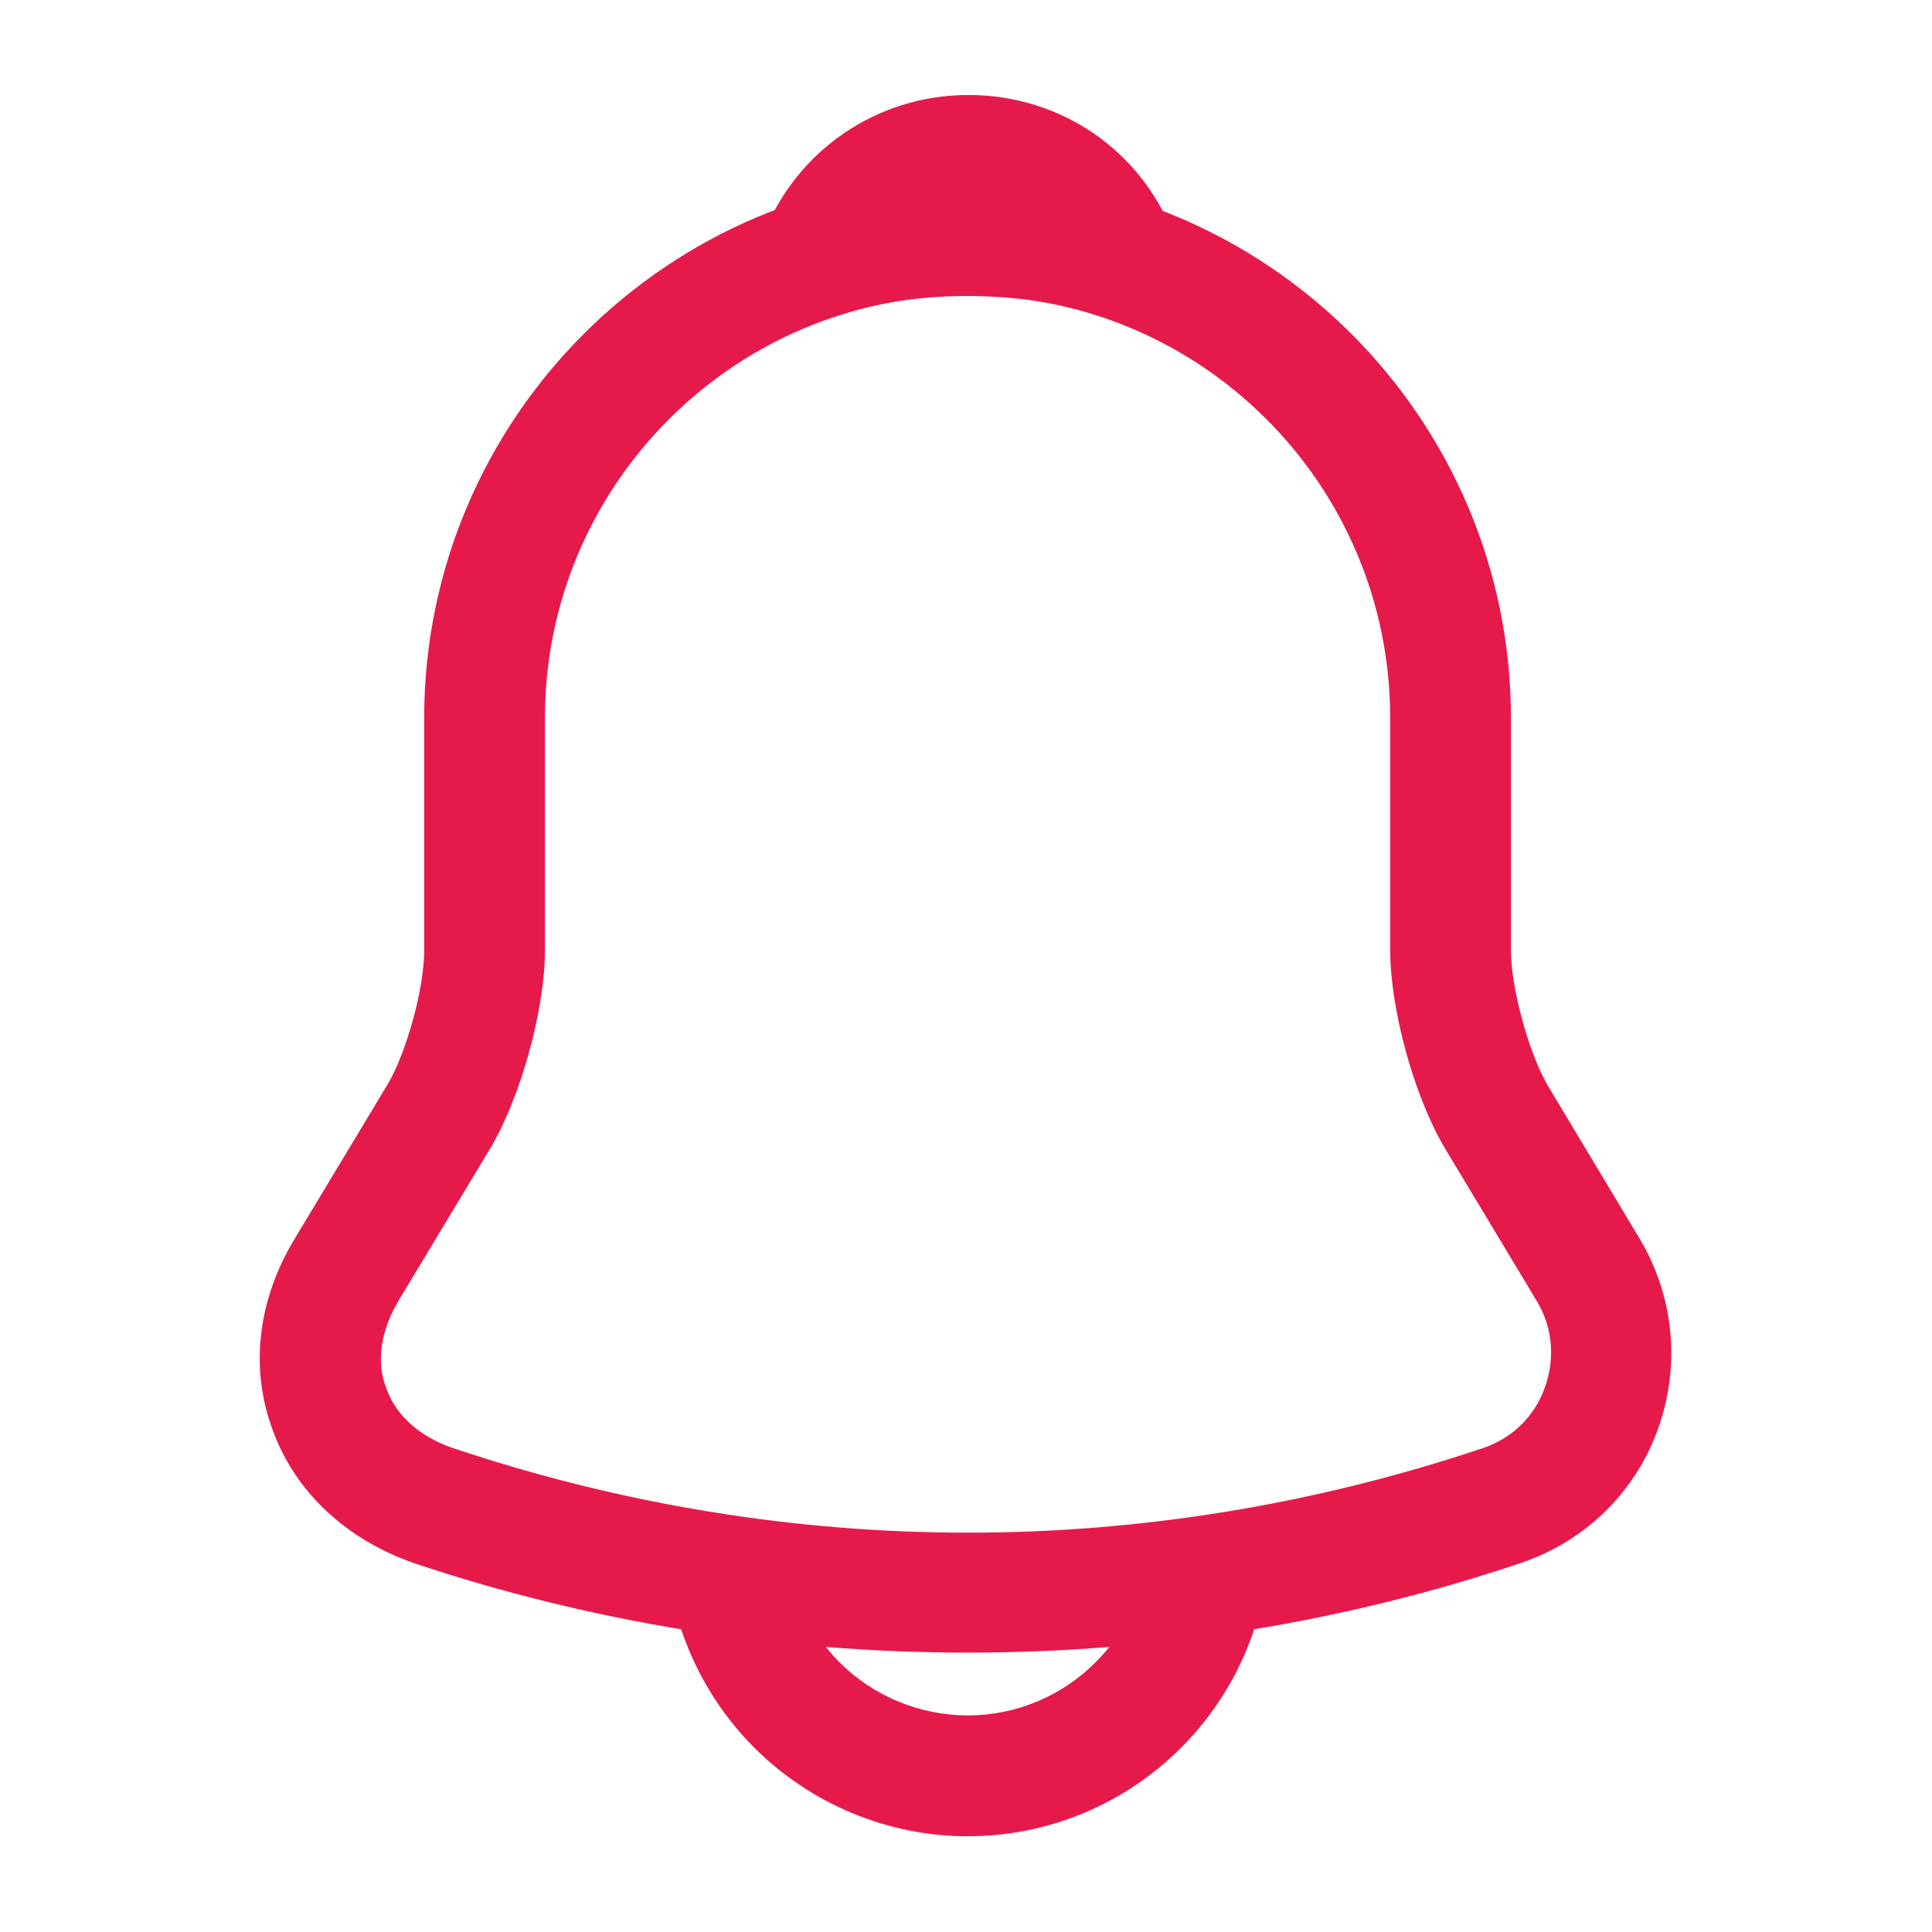
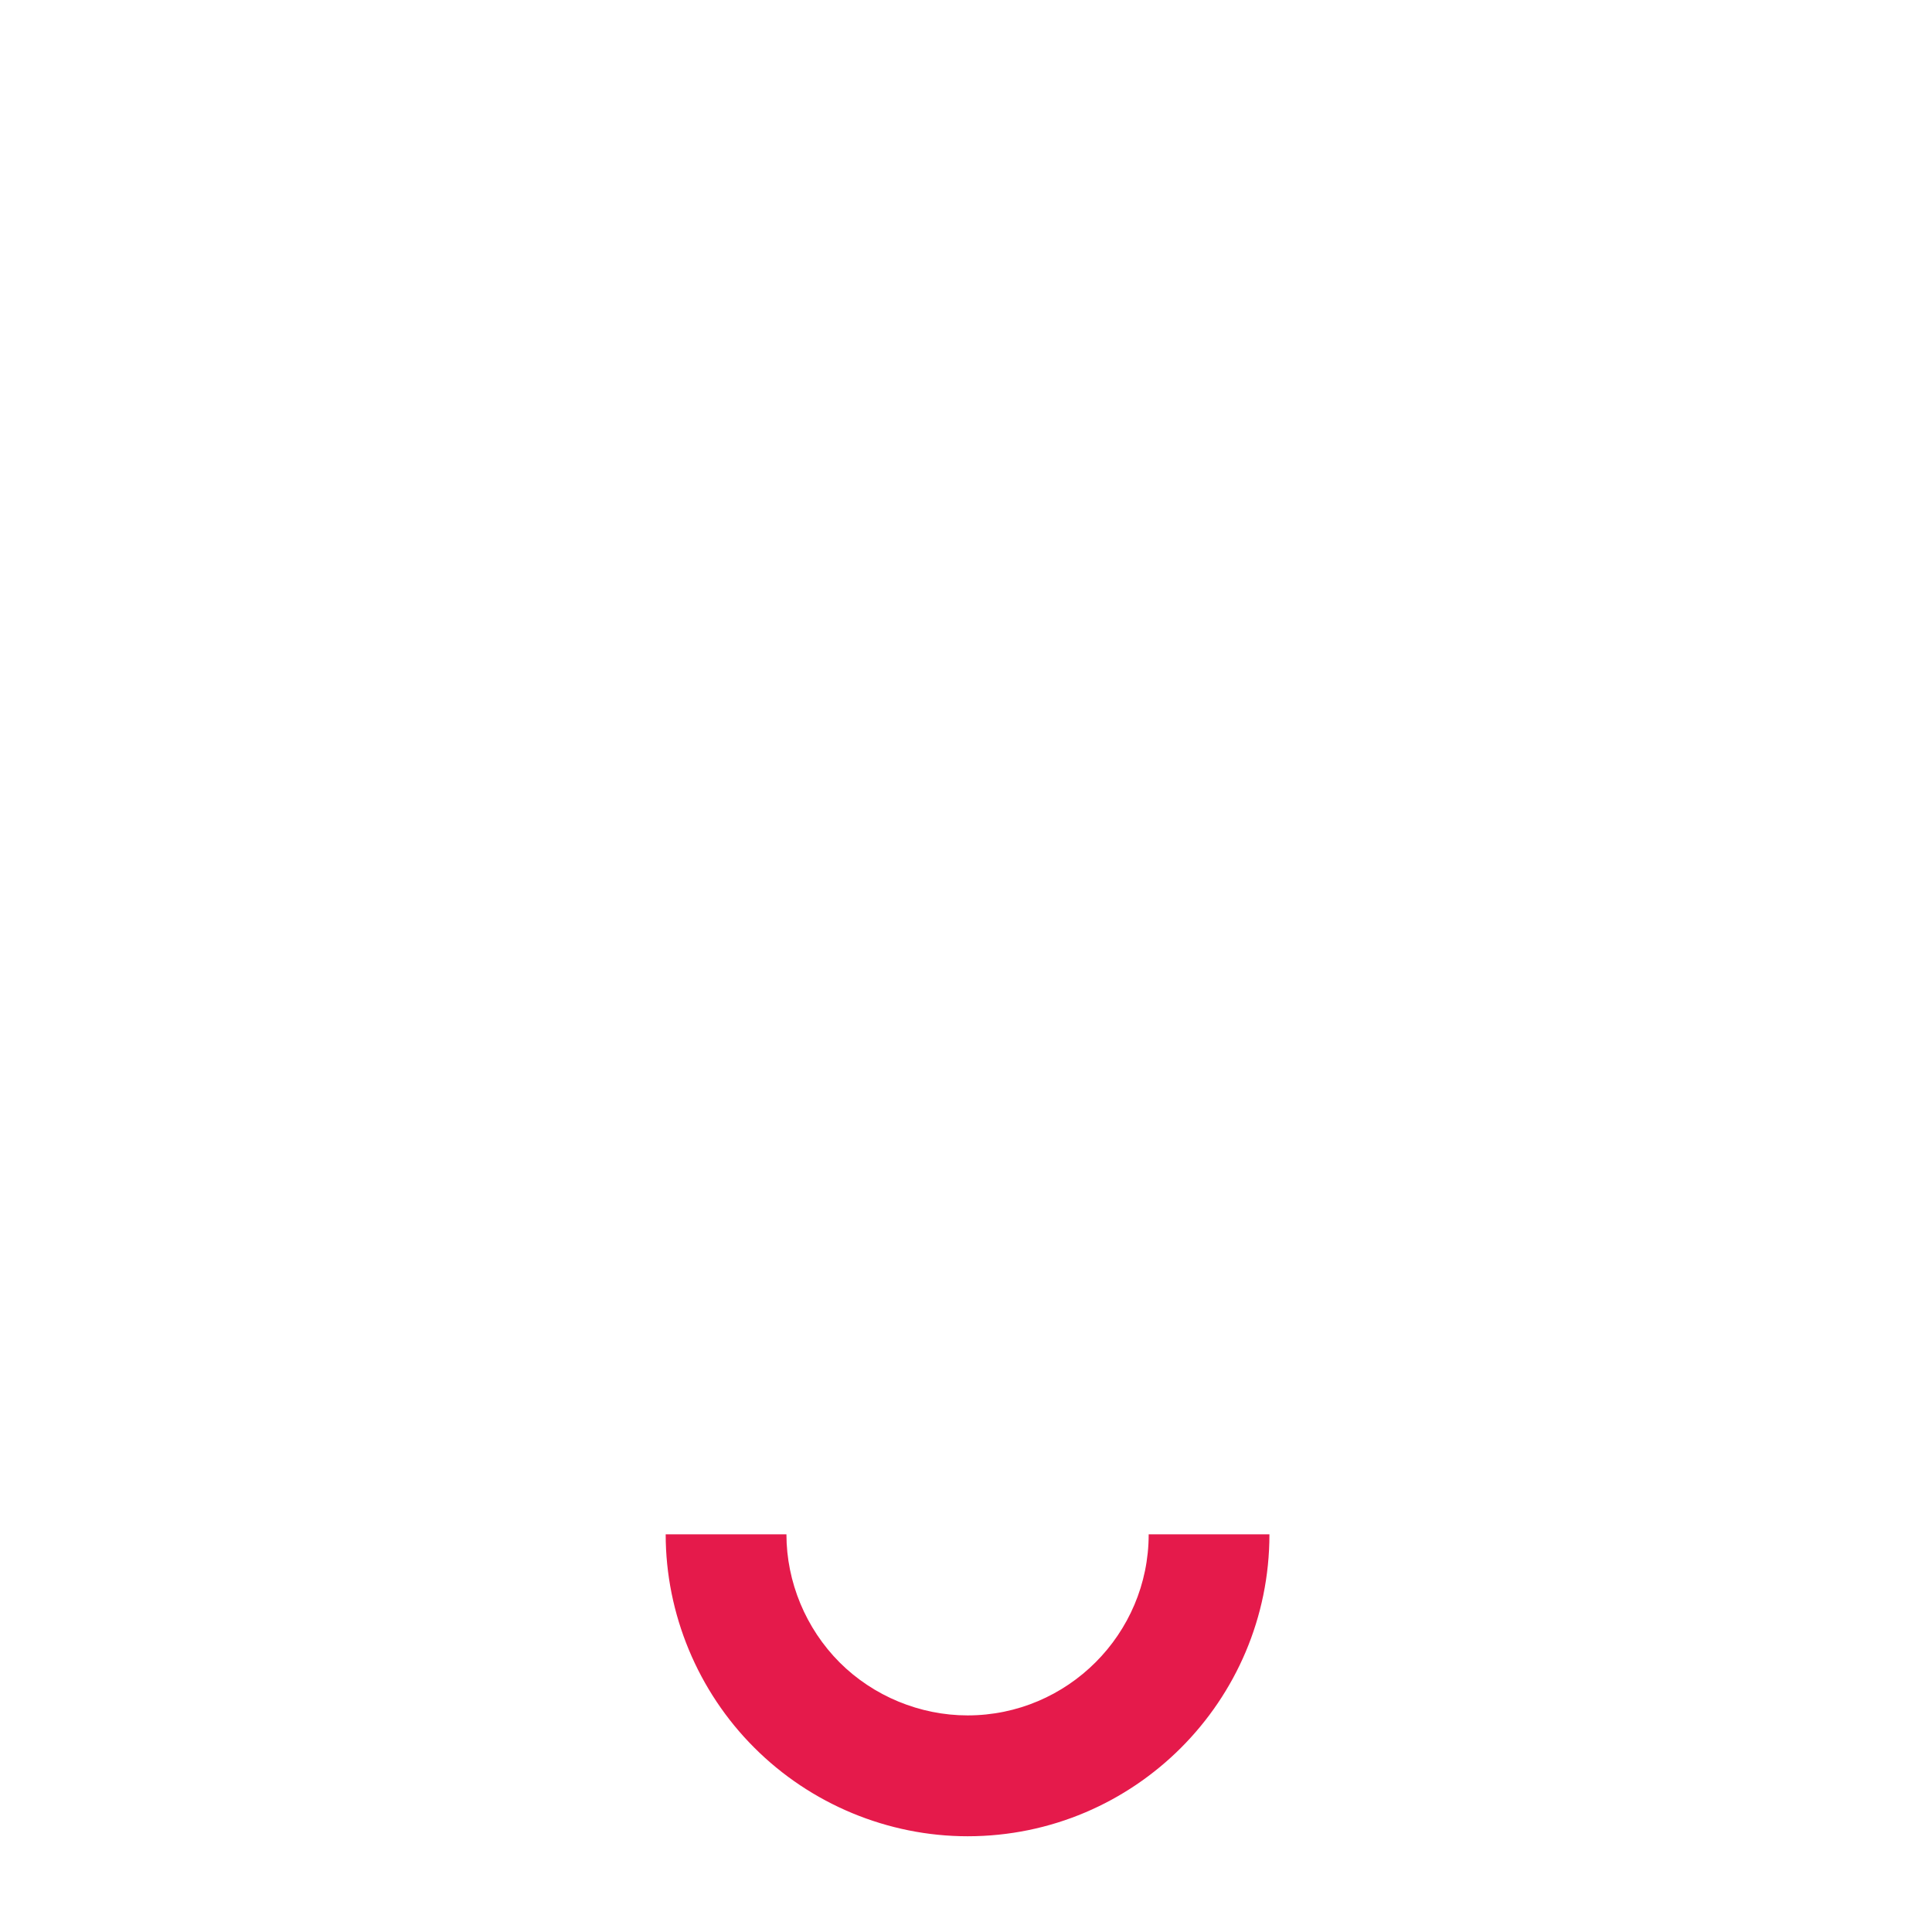
<svg xmlns="http://www.w3.org/2000/svg" width="18" height="18" viewBox="0 0 18 18" fill="none">
-   <path d="M9.015 15.397C7.267 15.397 5.52 15.12 3.862 14.565C3.232 14.347 2.752 13.905 2.542 13.327C2.325 12.75 2.4 12.112 2.745 11.542L3.607 10.11C3.787 9.81 3.952 9.21 3.952 8.857V6.69C3.952 3.9 6.225 1.627 9.015 1.627C11.805 1.627 14.077 3.9 14.077 6.69V8.857C14.077 9.202 14.242 9.81 14.422 10.117L15.277 11.542C15.6 12.082 15.66 12.735 15.442 13.327C15.225 13.92 14.752 14.37 14.16 14.565C12.51 15.12 10.762 15.397 9.015 15.397ZM9.015 2.752C6.847 2.752 5.077 4.515 5.077 6.69V8.857C5.077 9.405 4.852 10.215 4.575 10.687L3.712 12.12C3.547 12.397 3.502 12.69 3.6 12.937C3.69 13.192 3.915 13.387 4.222 13.492C7.357 14.542 10.68 14.542 13.815 13.492C14.085 13.402 14.295 13.2 14.392 12.93C14.49 12.66 14.467 12.367 14.317 12.12L13.455 10.687C13.17 10.2 12.952 9.397 12.952 8.85V6.69C12.952 4.515 11.19 2.752 9.015 2.752Z" fill="#E51A4B" />
-   <path d="M10.411 2.955C10.358 2.955 10.306 2.948 10.253 2.933C10.036 2.873 9.825 2.828 9.623 2.798C8.985 2.715 8.37 2.76 7.793 2.933C7.583 3 7.358 2.933 7.215 2.775C7.073 2.618 7.028 2.393 7.11 2.19C7.418 1.403 8.168 0.885 9.023 0.885C9.878 0.885 10.628 1.395 10.935 2.19C11.011 2.393 10.973 2.618 10.831 2.775C10.718 2.895 10.56 2.955 10.411 2.955Z" fill="#E51A4B" />
  <path d="M9.015 17.108C8.272 17.108 7.552 16.808 7.027 16.282C6.502 15.758 6.202 15.037 6.202 14.295H7.327C7.327 14.738 7.507 15.172 7.822 15.488C8.137 15.803 8.572 15.982 9.015 15.982C9.945 15.982 10.702 15.225 10.702 14.295H11.827C11.827 15.848 10.567 17.108 9.015 17.108Z" fill="#E51A4B" />
</svg>